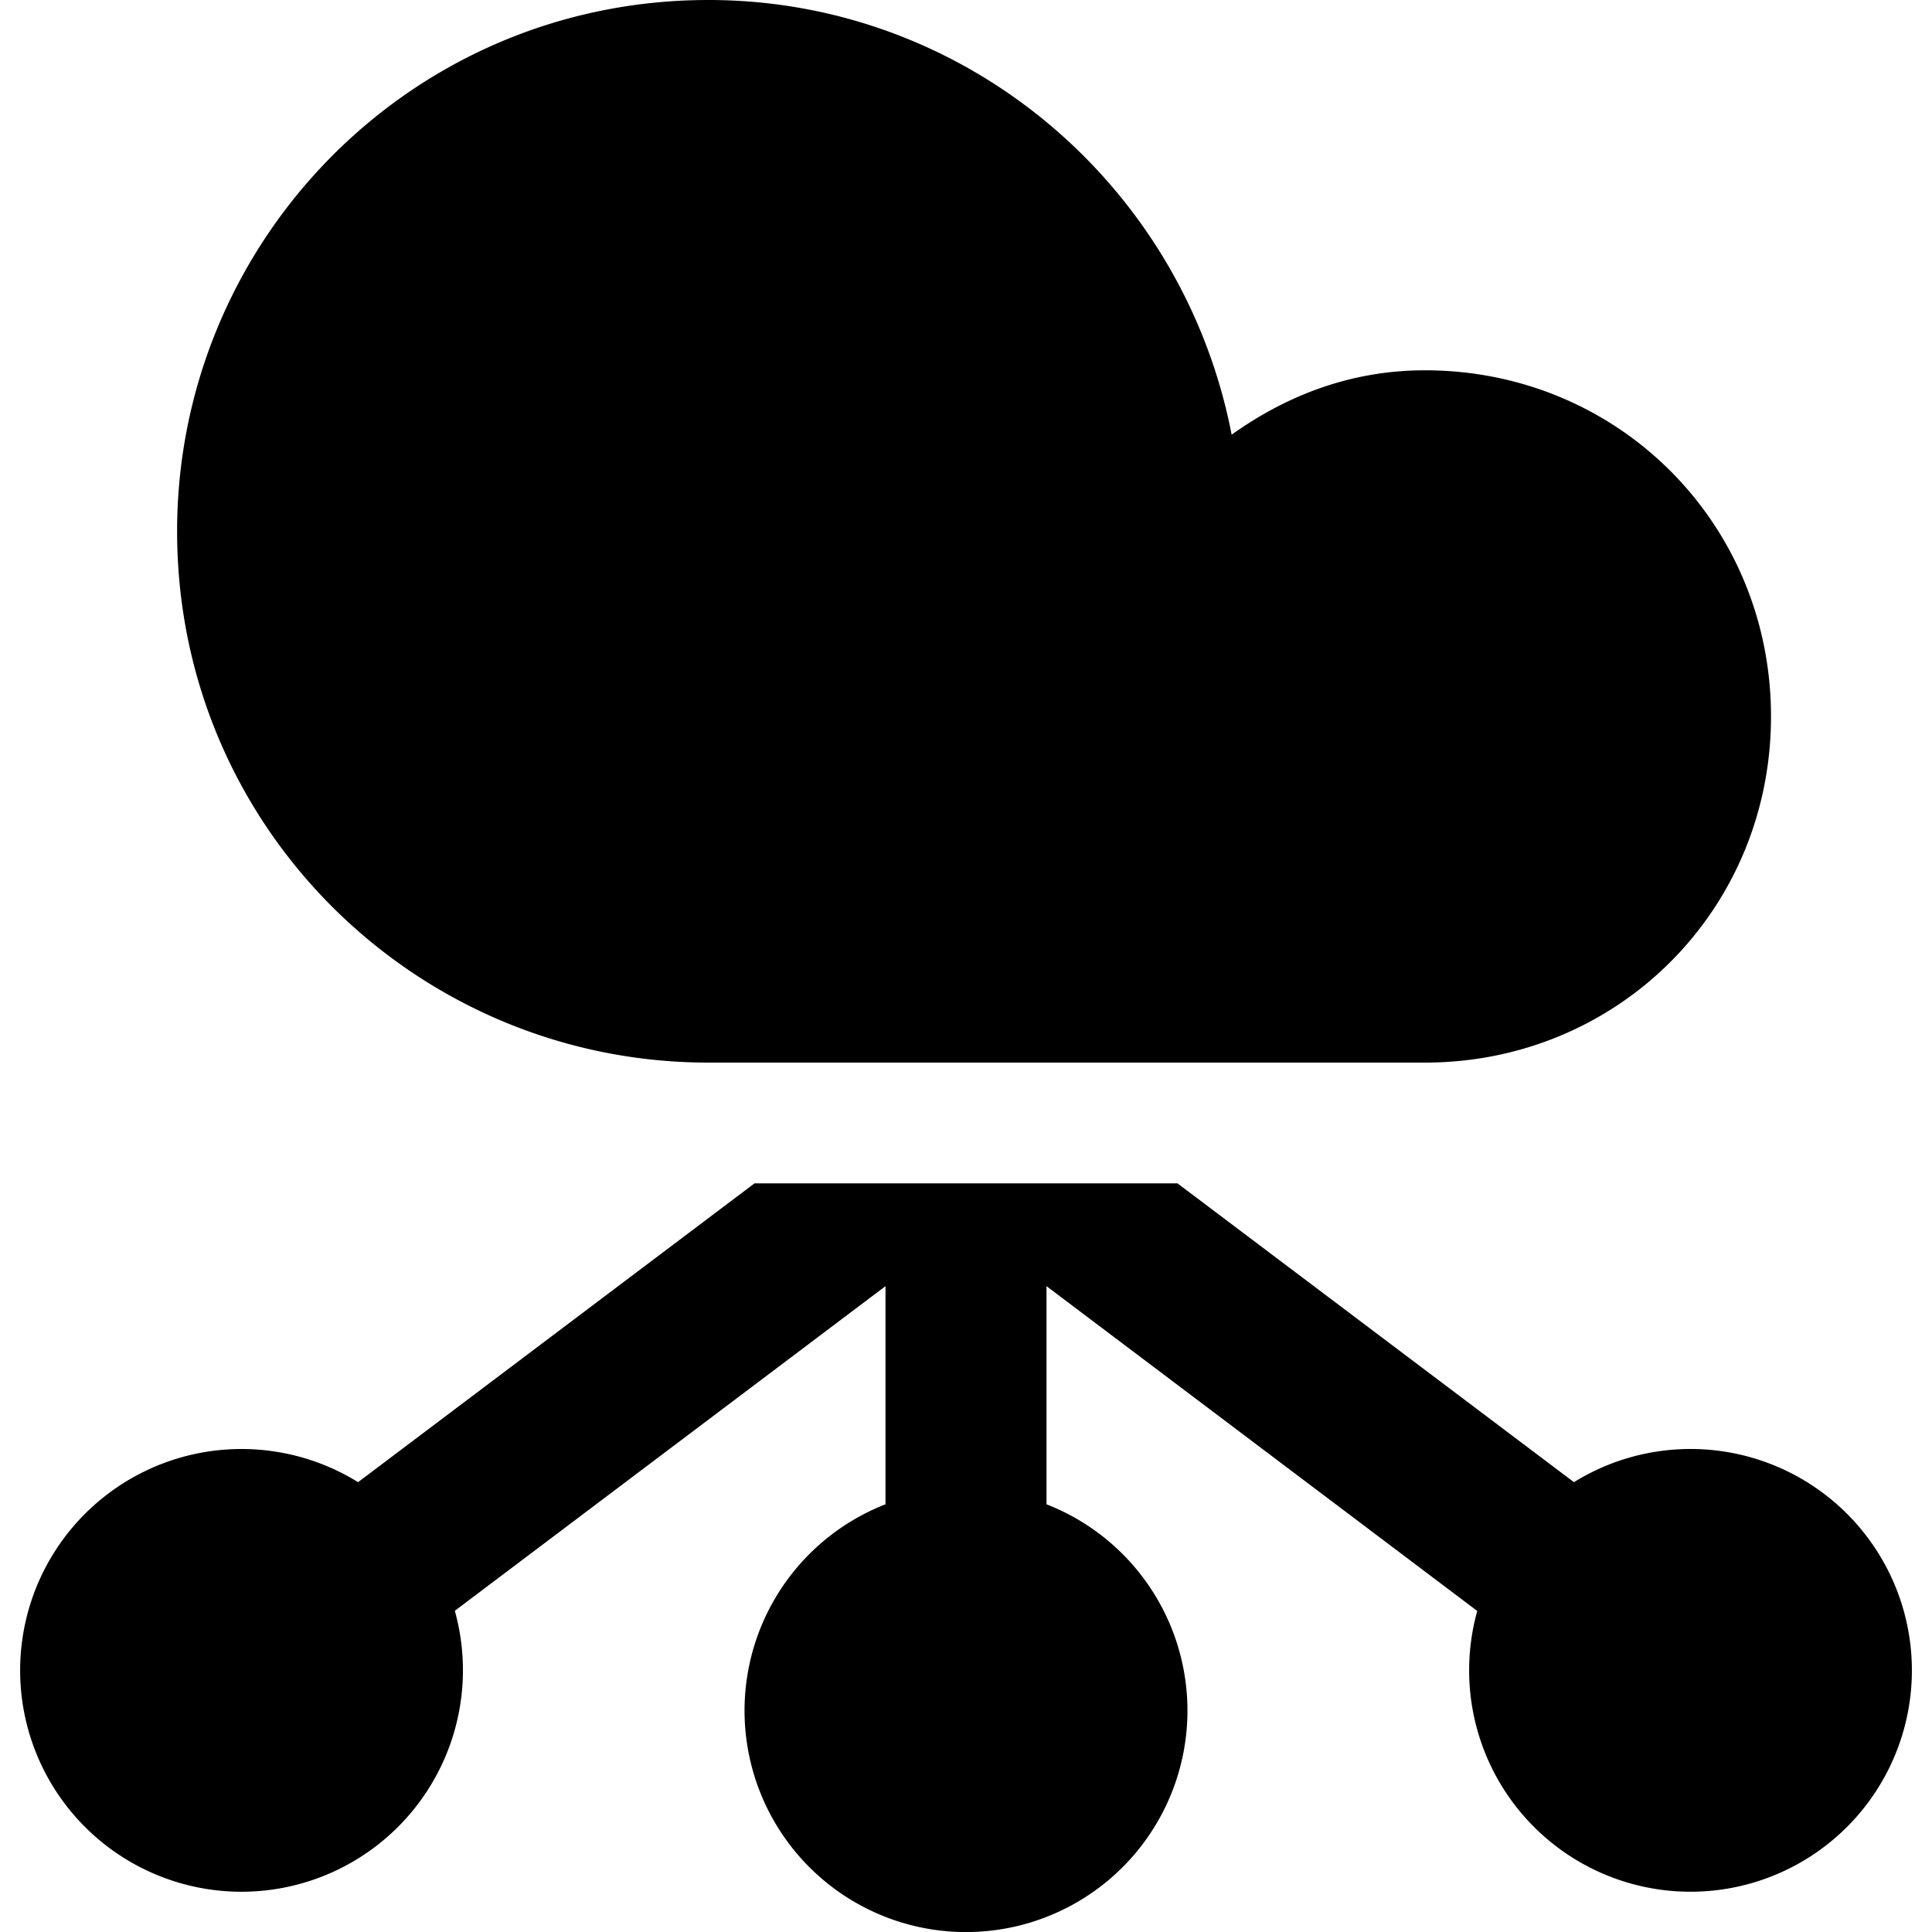
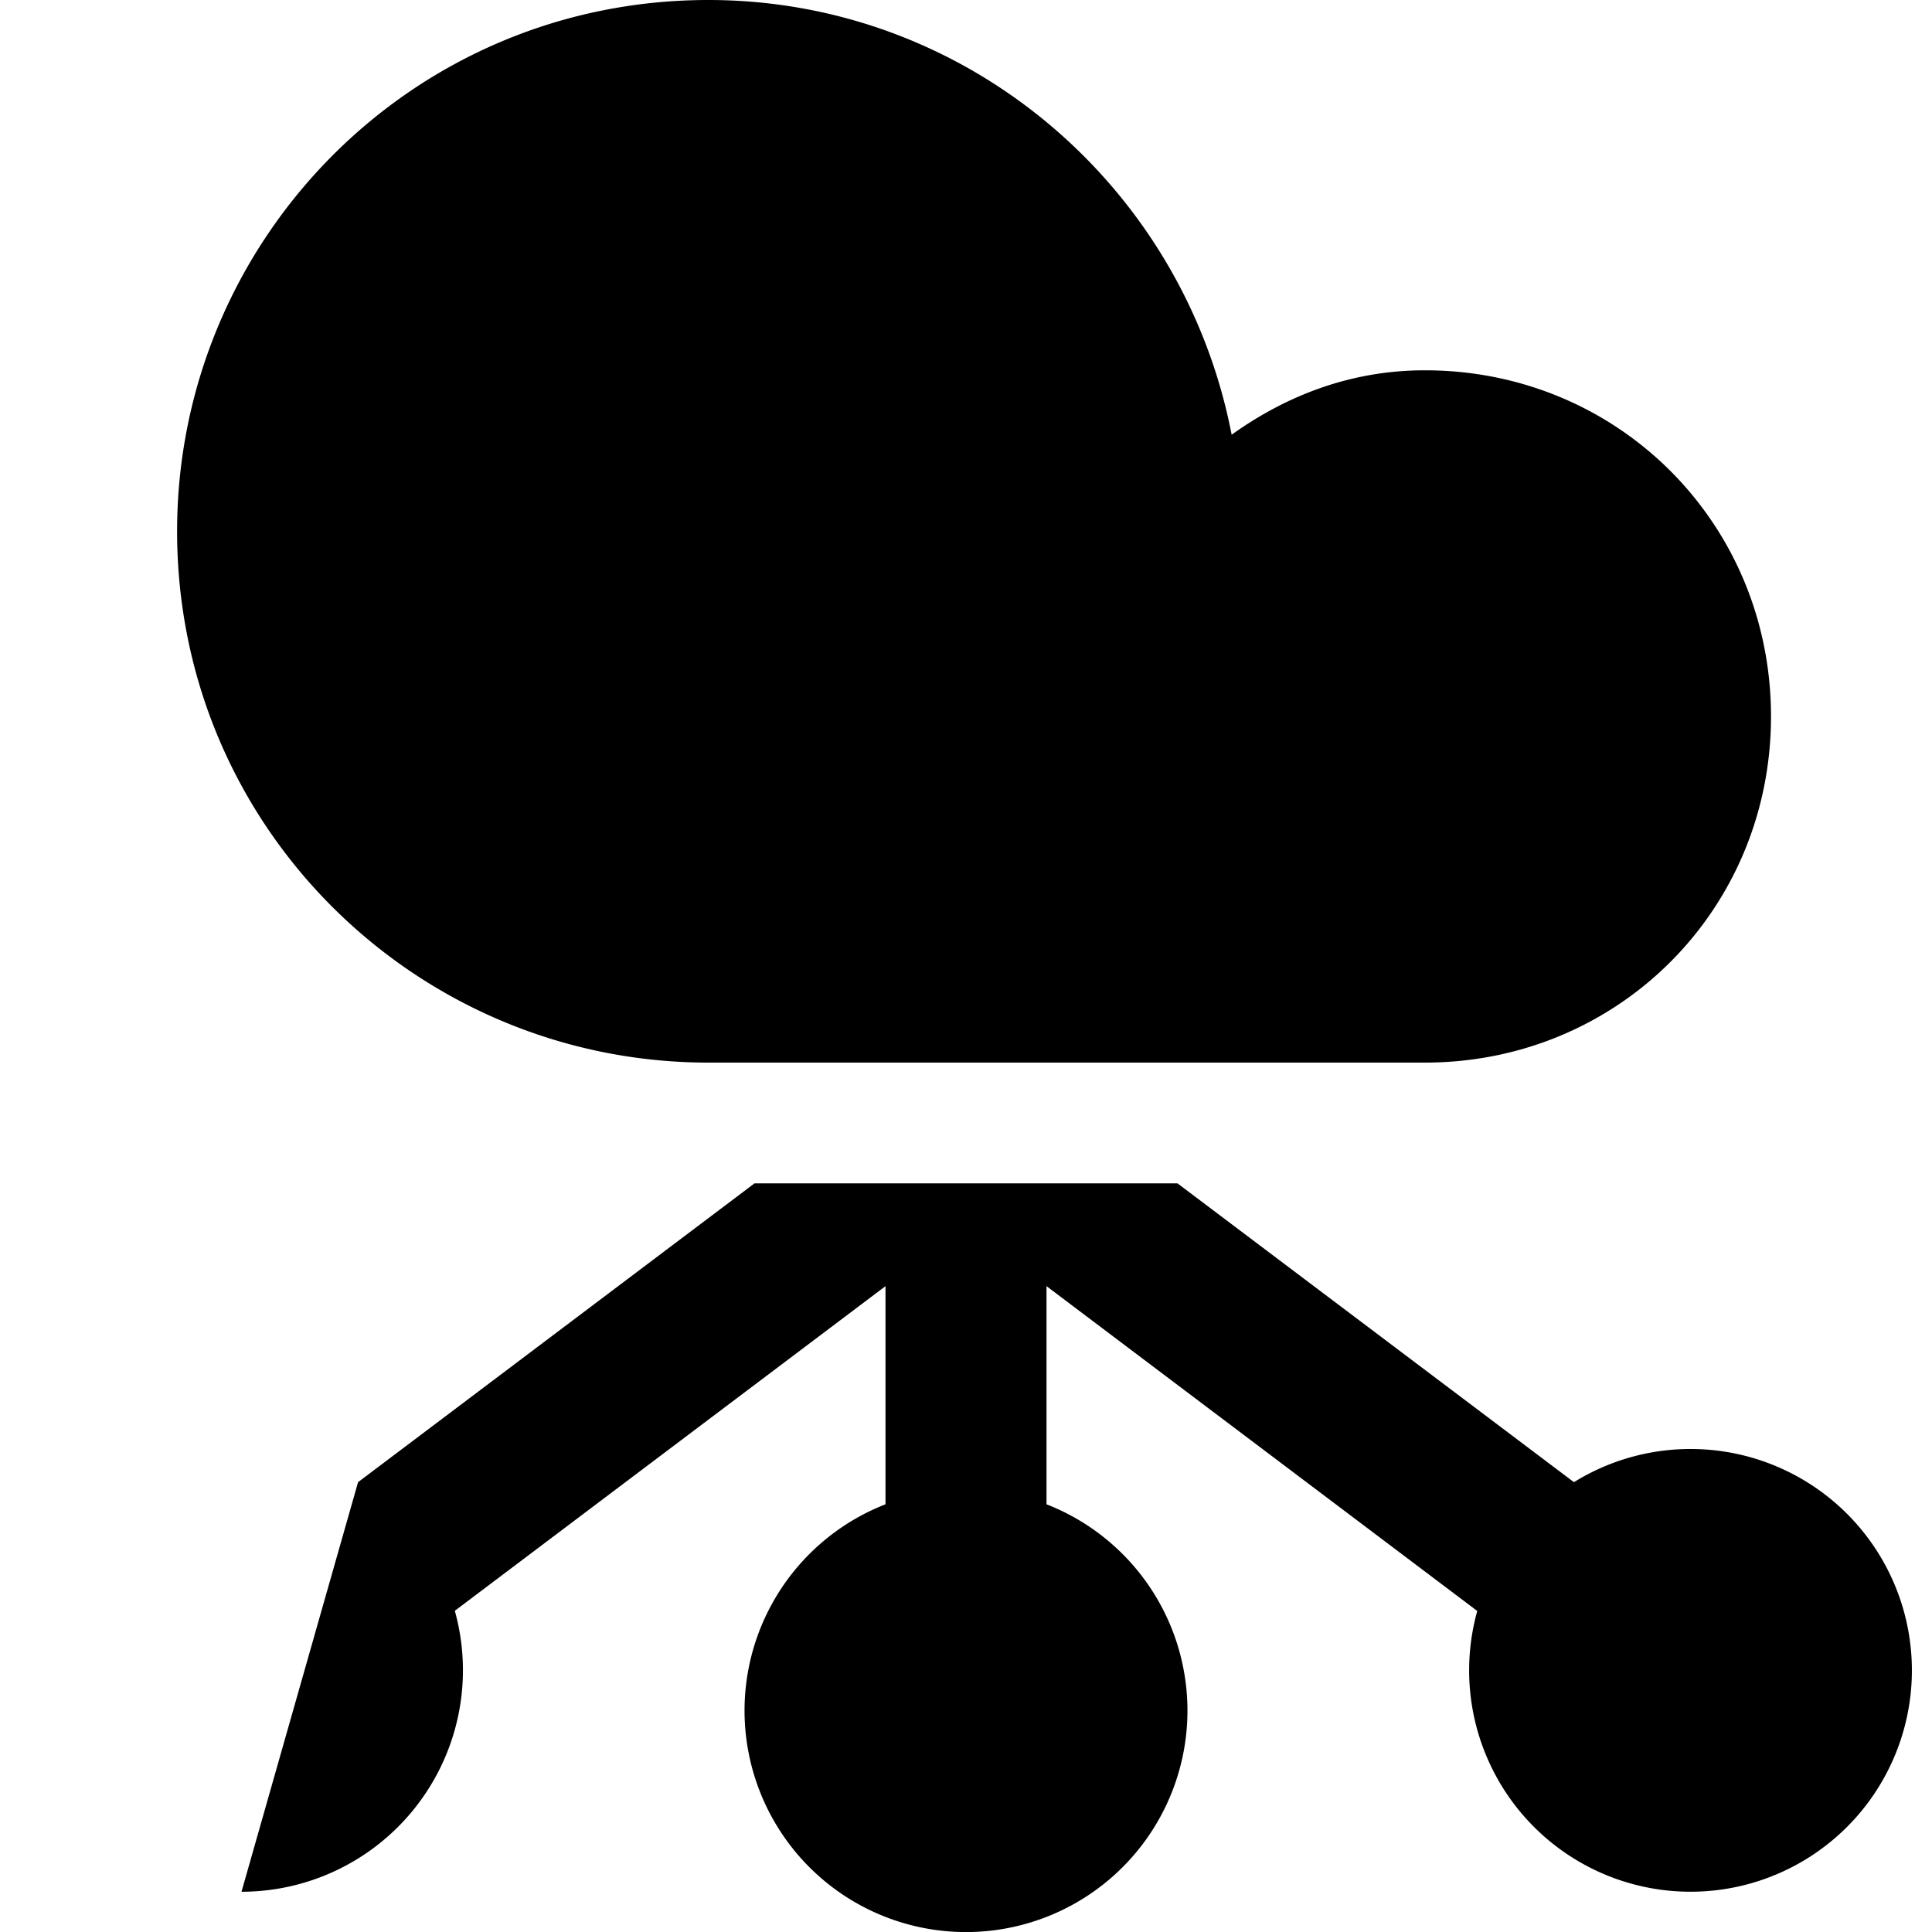
<svg xmlns="http://www.w3.org/2000/svg" fill="none" viewBox="0 0 24 24">
-   <path fill="#000000" fill-rule="evenodd" d="M22 8.9c0 2.4 -1.9 4.3 -4.3 4.3H8.8c-3.6 0 -6.6 -2.9 -6.6 -6.6C2.2 3 5.1 0 8.8 0c3.2 0 5.9 2.3 6.5 5.4 0.7 -0.5 1.5 -0.8 2.4 -0.8 2.4 0 4.3 1.9 4.3 4.3ZM4.448 18.412 9.373 14.7h5.254l4.925 3.712a2.75 2.75 0 1 1 -1.201 1.6L13 15.977v2.71a2.751 2.751 0 1 1 -2 0v-2.71L5.65 20.01A2.752 2.752 0 0 1 3 23.5a2.75 2.75 0 1 1 1.448 -5.088Z" clip-rule="evenodd" stroke-width="1" />
+   <path fill="#000000" fill-rule="evenodd" d="M22 8.9c0 2.4 -1.9 4.3 -4.3 4.3H8.8c-3.6 0 -6.6 -2.9 -6.6 -6.6C2.2 3 5.1 0 8.8 0c3.2 0 5.9 2.3 6.5 5.4 0.7 -0.5 1.5 -0.8 2.4 -0.8 2.4 0 4.3 1.9 4.3 4.3ZM4.448 18.412 9.373 14.7h5.254l4.925 3.712a2.75 2.75 0 1 1 -1.201 1.6L13 15.977v2.71a2.751 2.751 0 1 1 -2 0v-2.71L5.65 20.01A2.752 2.752 0 0 1 3 23.5Z" clip-rule="evenodd" stroke-width="1" />
</svg>